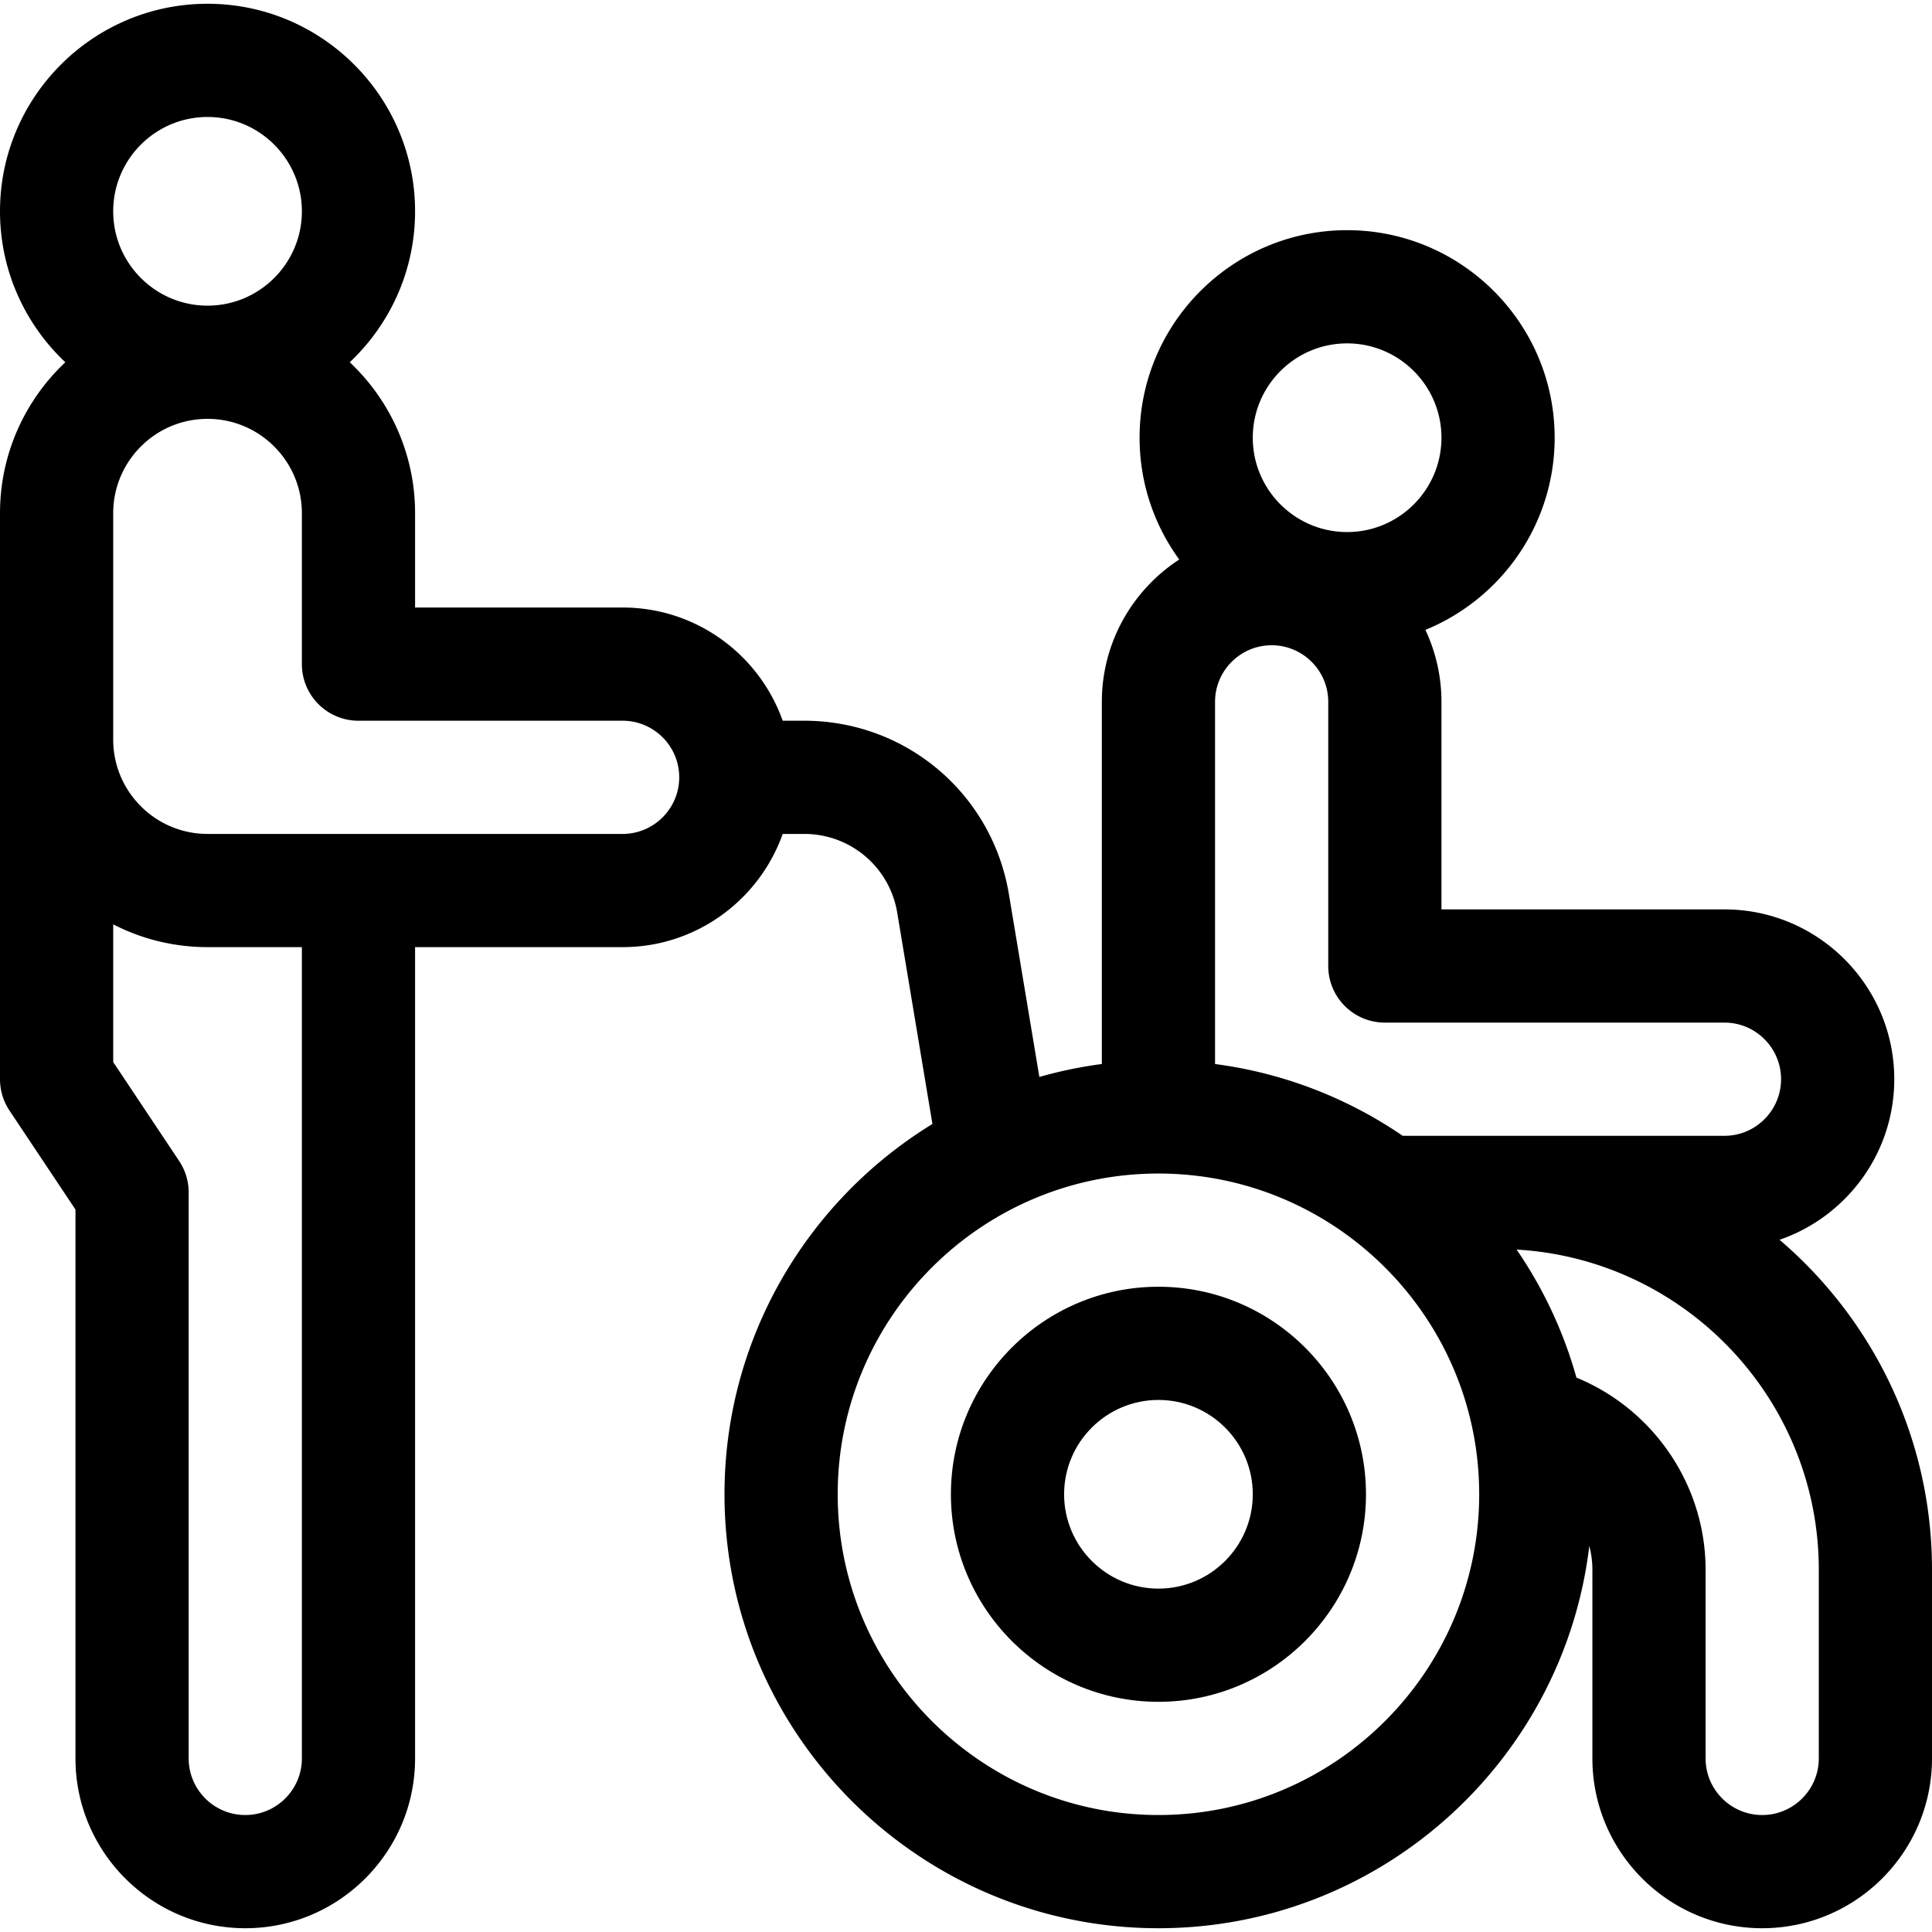
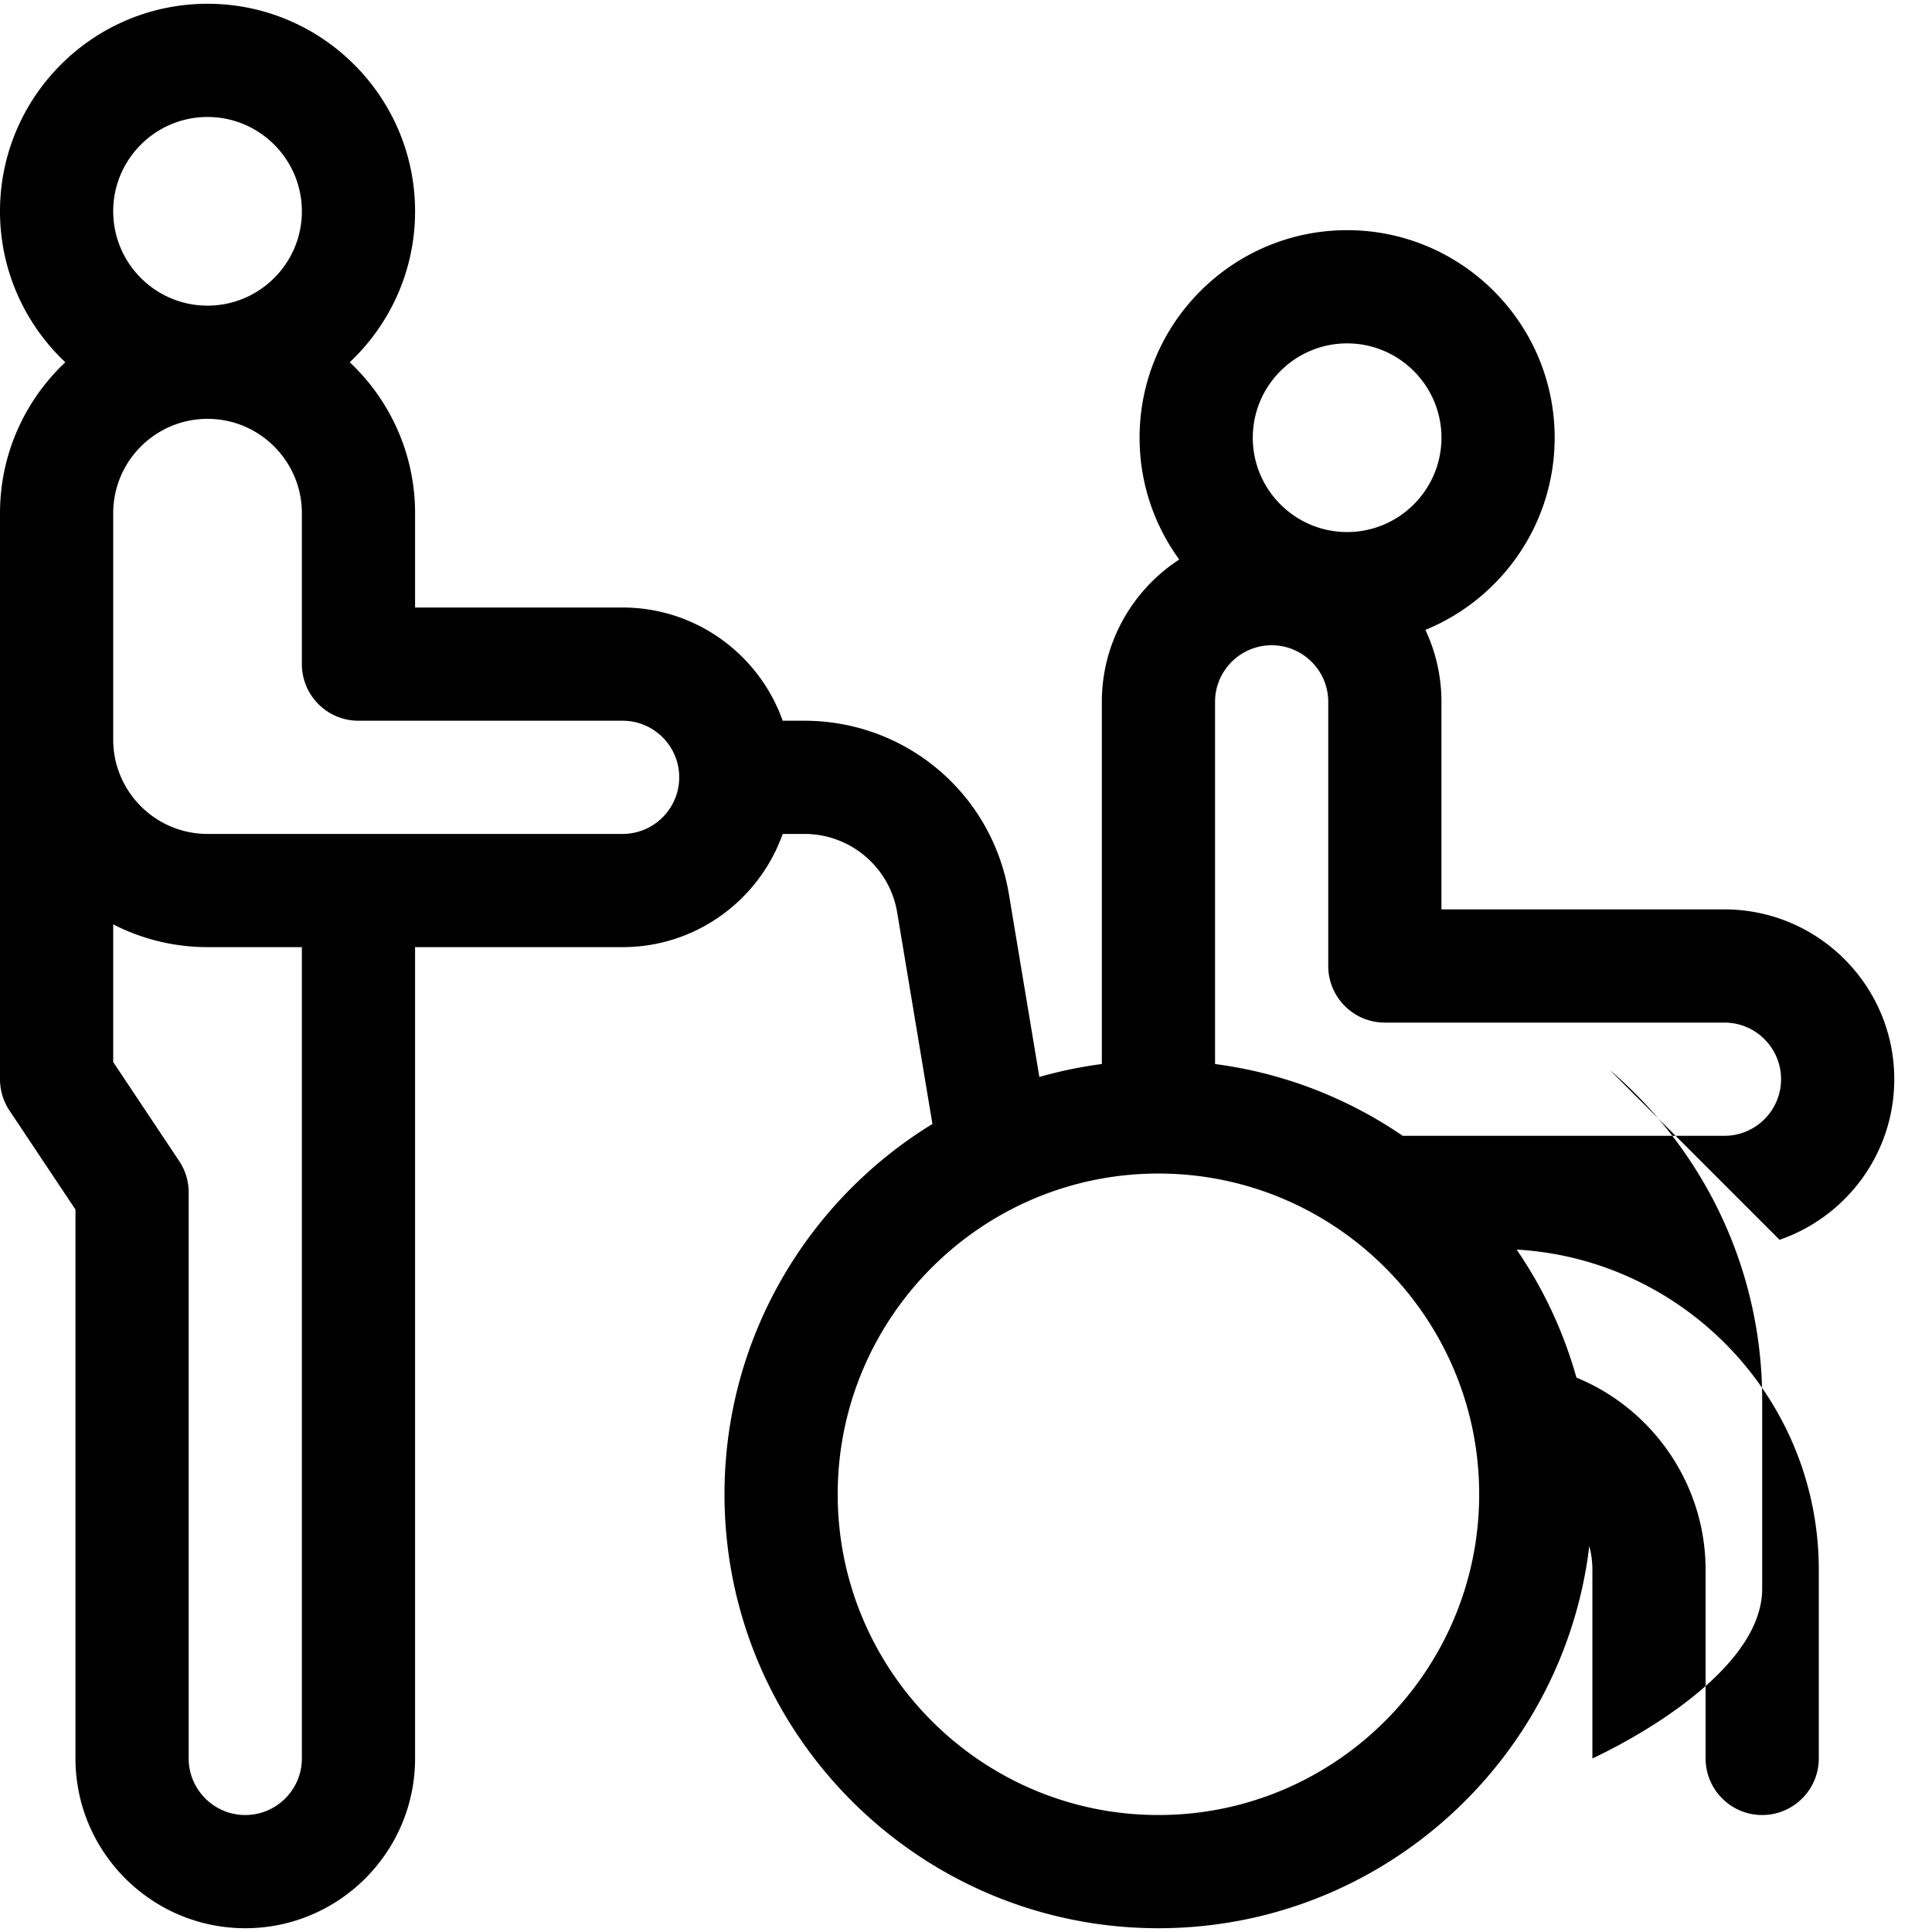
<svg xmlns="http://www.w3.org/2000/svg" height="512" width="512">
-   <path d="M471.6 328.555C489.266 322.477 502 305.703 502 286c0-24.813-20.187-45-45-45h-75v-55a44.727 44.727 0 00-4.255-19.075C397.816 158.719 412 138.99 412 116c0-30.327-24.673-55-55-55s-55 24.673-55 55c0 12.053 3.907 23.205 10.508 32.278C300.176 156.313 292 170.216 292 186v95.978a114.046 114.046 0 00-16.559 3.426l-8.074-48.446C262.928 210.328 240.112 191 213.115 191h-5.695c-6.192-17.459-22.865-30-42.42-30h-55v-25c0-15.75-6.665-29.964-17.31-40C103.335 85.964 110 71.75 110 56c0-30.327-24.673-55-55-55S0 25.673 0 56c0 15.75 6.665 29.964 17.31 40C6.665 106.036 0 120.25 0 136v150c0 2.961.876 5.856 2.519 8.32L20 320.542V466c0 24.813 20.187 45 45 45s45-20.187 45-45V251h55c19.555 0 36.228-12.541 42.42-30h5.695a24.923 24.923 0 0124.66 20.89l9.329 55.976C214.081 318.096 192 354.517 192 396c0 63.411 51.589 115 115 115 58.777 0 107.388-44.326 114.181-101.304.532 2.024.819 4.138.819 6.304v50c0 24.813 20.187 45 45 45s45-20.187 45-45v-50c0-34.968-15.692-66.336-40.4-87.445zM55 31c13.785 0 25 11.215 25 25S68.785 81 55 81 30 69.785 30 56s11.215-25 25-25zm25 435c0 8.271-6.729 15-15 15s-15-6.729-15-15V316c0-2.961-.876-5.856-2.519-8.32L30 281.458v-36.494A54.635 54.635 0 0055 251h25zm85-245H55c-13.785 0-25-11.215-25-25v-60c0-13.785 11.215-25 25-25s25 11.215 25 25v40c0 8.284 6.716 15 15 15h70c8.271 0 15 6.729 15 15s-6.729 15-15 15zM357 91c13.785 0 25 11.215 25 25s-11.215 25-25 25-25-11.215-25-25 11.215-25 25-25zm-35 95c0-8.271 6.729-15 15-15s15 6.729 15 15v70c0 8.284 6.716 15 15 15h90c8.271 0 15 6.729 15 15s-6.729 15-15 15h-85.267c-14.542-9.94-31.469-16.632-49.733-19.022zm-15 295c-46.869 0-85-38.131-85-85s38.131-85 85-85 85 38.131 85 85-38.131 85-85 85zm175-15c0 8.271-6.729 15-15 15s-15-6.729-15-15v-50c0-22.557-13.918-42.603-34.227-50.918a114.568 114.568 0 00-15.852-33.929C446.508 333.712 482 370.784 482 416z" />
-   <path d="M307 341c-30.327 0-55 24.673-55 55s24.673 55 55 55 55-24.673 55-55-24.673-55-55-55zm0 80c-13.785 0-25-11.215-25-25s11.215-25 25-25 25 11.215 25 25-11.215 25-25 25z" />
+   <path d="M471.6 328.555C489.266 322.477 502 305.703 502 286c0-24.813-20.187-45-45-45h-75v-55a44.727 44.727 0 00-4.255-19.075C397.816 158.719 412 138.99 412 116c0-30.327-24.673-55-55-55s-55 24.673-55 55c0 12.053 3.907 23.205 10.508 32.278C300.176 156.313 292 170.216 292 186v95.978a114.046 114.046 0 00-16.559 3.426l-8.074-48.446C262.928 210.328 240.112 191 213.115 191h-5.695c-6.192-17.459-22.865-30-42.42-30h-55v-25c0-15.75-6.665-29.964-17.31-40C103.335 85.964 110 71.75 110 56c0-30.327-24.673-55-55-55S0 25.673 0 56c0 15.75 6.665 29.964 17.31 40C6.665 106.036 0 120.25 0 136v150c0 2.961.876 5.856 2.519 8.32L20 320.542V466c0 24.813 20.187 45 45 45s45-20.187 45-45V251h55c19.555 0 36.228-12.541 42.42-30h5.695a24.923 24.923 0 0124.66 20.89l9.329 55.976C214.081 318.096 192 354.517 192 396c0 63.411 51.589 115 115 115 58.777 0 107.388-44.326 114.181-101.304.532 2.024.819 4.138.819 6.304v50s45-20.187 45-45v-50c0-34.968-15.692-66.336-40.4-87.445zM55 31c13.785 0 25 11.215 25 25S68.785 81 55 81 30 69.785 30 56s11.215-25 25-25zm25 435c0 8.271-6.729 15-15 15s-15-6.729-15-15V316c0-2.961-.876-5.856-2.519-8.32L30 281.458v-36.494A54.635 54.635 0 0055 251h25zm85-245H55c-13.785 0-25-11.215-25-25v-60c0-13.785 11.215-25 25-25s25 11.215 25 25v40c0 8.284 6.716 15 15 15h70c8.271 0 15 6.729 15 15s-6.729 15-15 15zM357 91c13.785 0 25 11.215 25 25s-11.215 25-25 25-25-11.215-25-25 11.215-25 25-25zm-35 95c0-8.271 6.729-15 15-15s15 6.729 15 15v70c0 8.284 6.716 15 15 15h90c8.271 0 15 6.729 15 15s-6.729 15-15 15h-85.267c-14.542-9.94-31.469-16.632-49.733-19.022zm-15 295c-46.869 0-85-38.131-85-85s38.131-85 85-85 85 38.131 85 85-38.131 85-85 85zm175-15c0 8.271-6.729 15-15 15s-15-6.729-15-15v-50c0-22.557-13.918-42.603-34.227-50.918a114.568 114.568 0 00-15.852-33.929C446.508 333.712 482 370.784 482 416z" />
</svg>